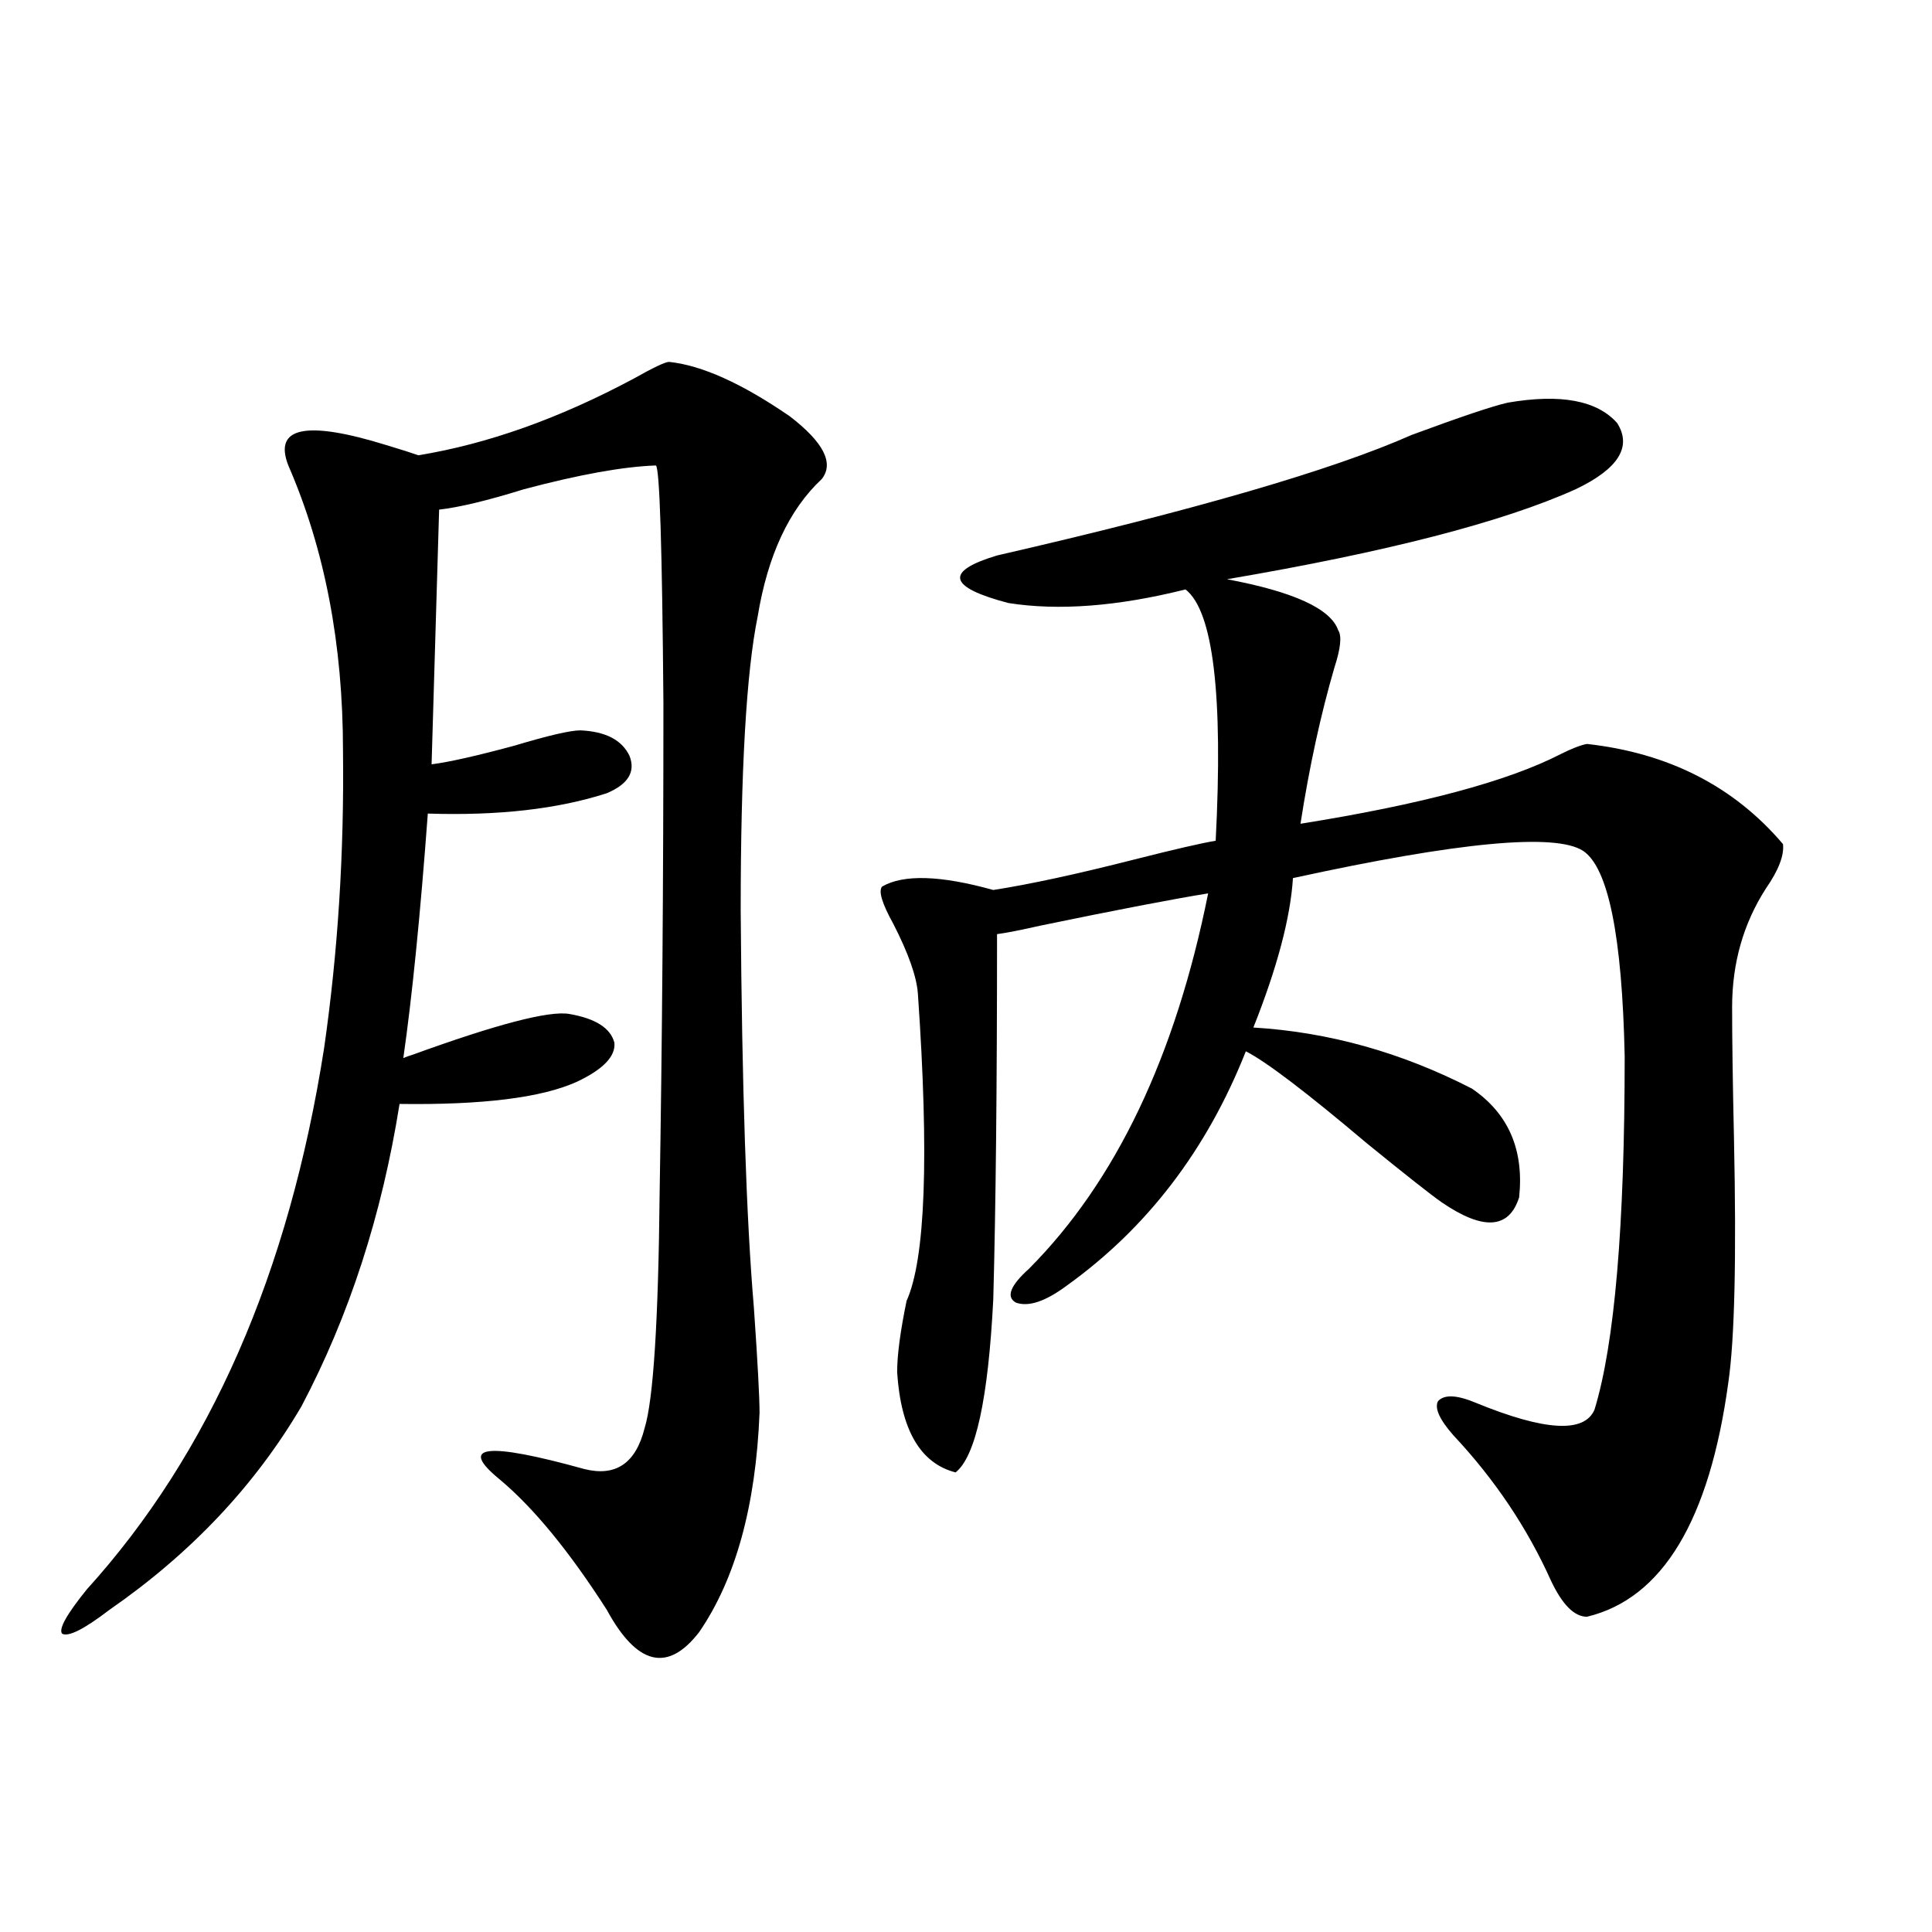
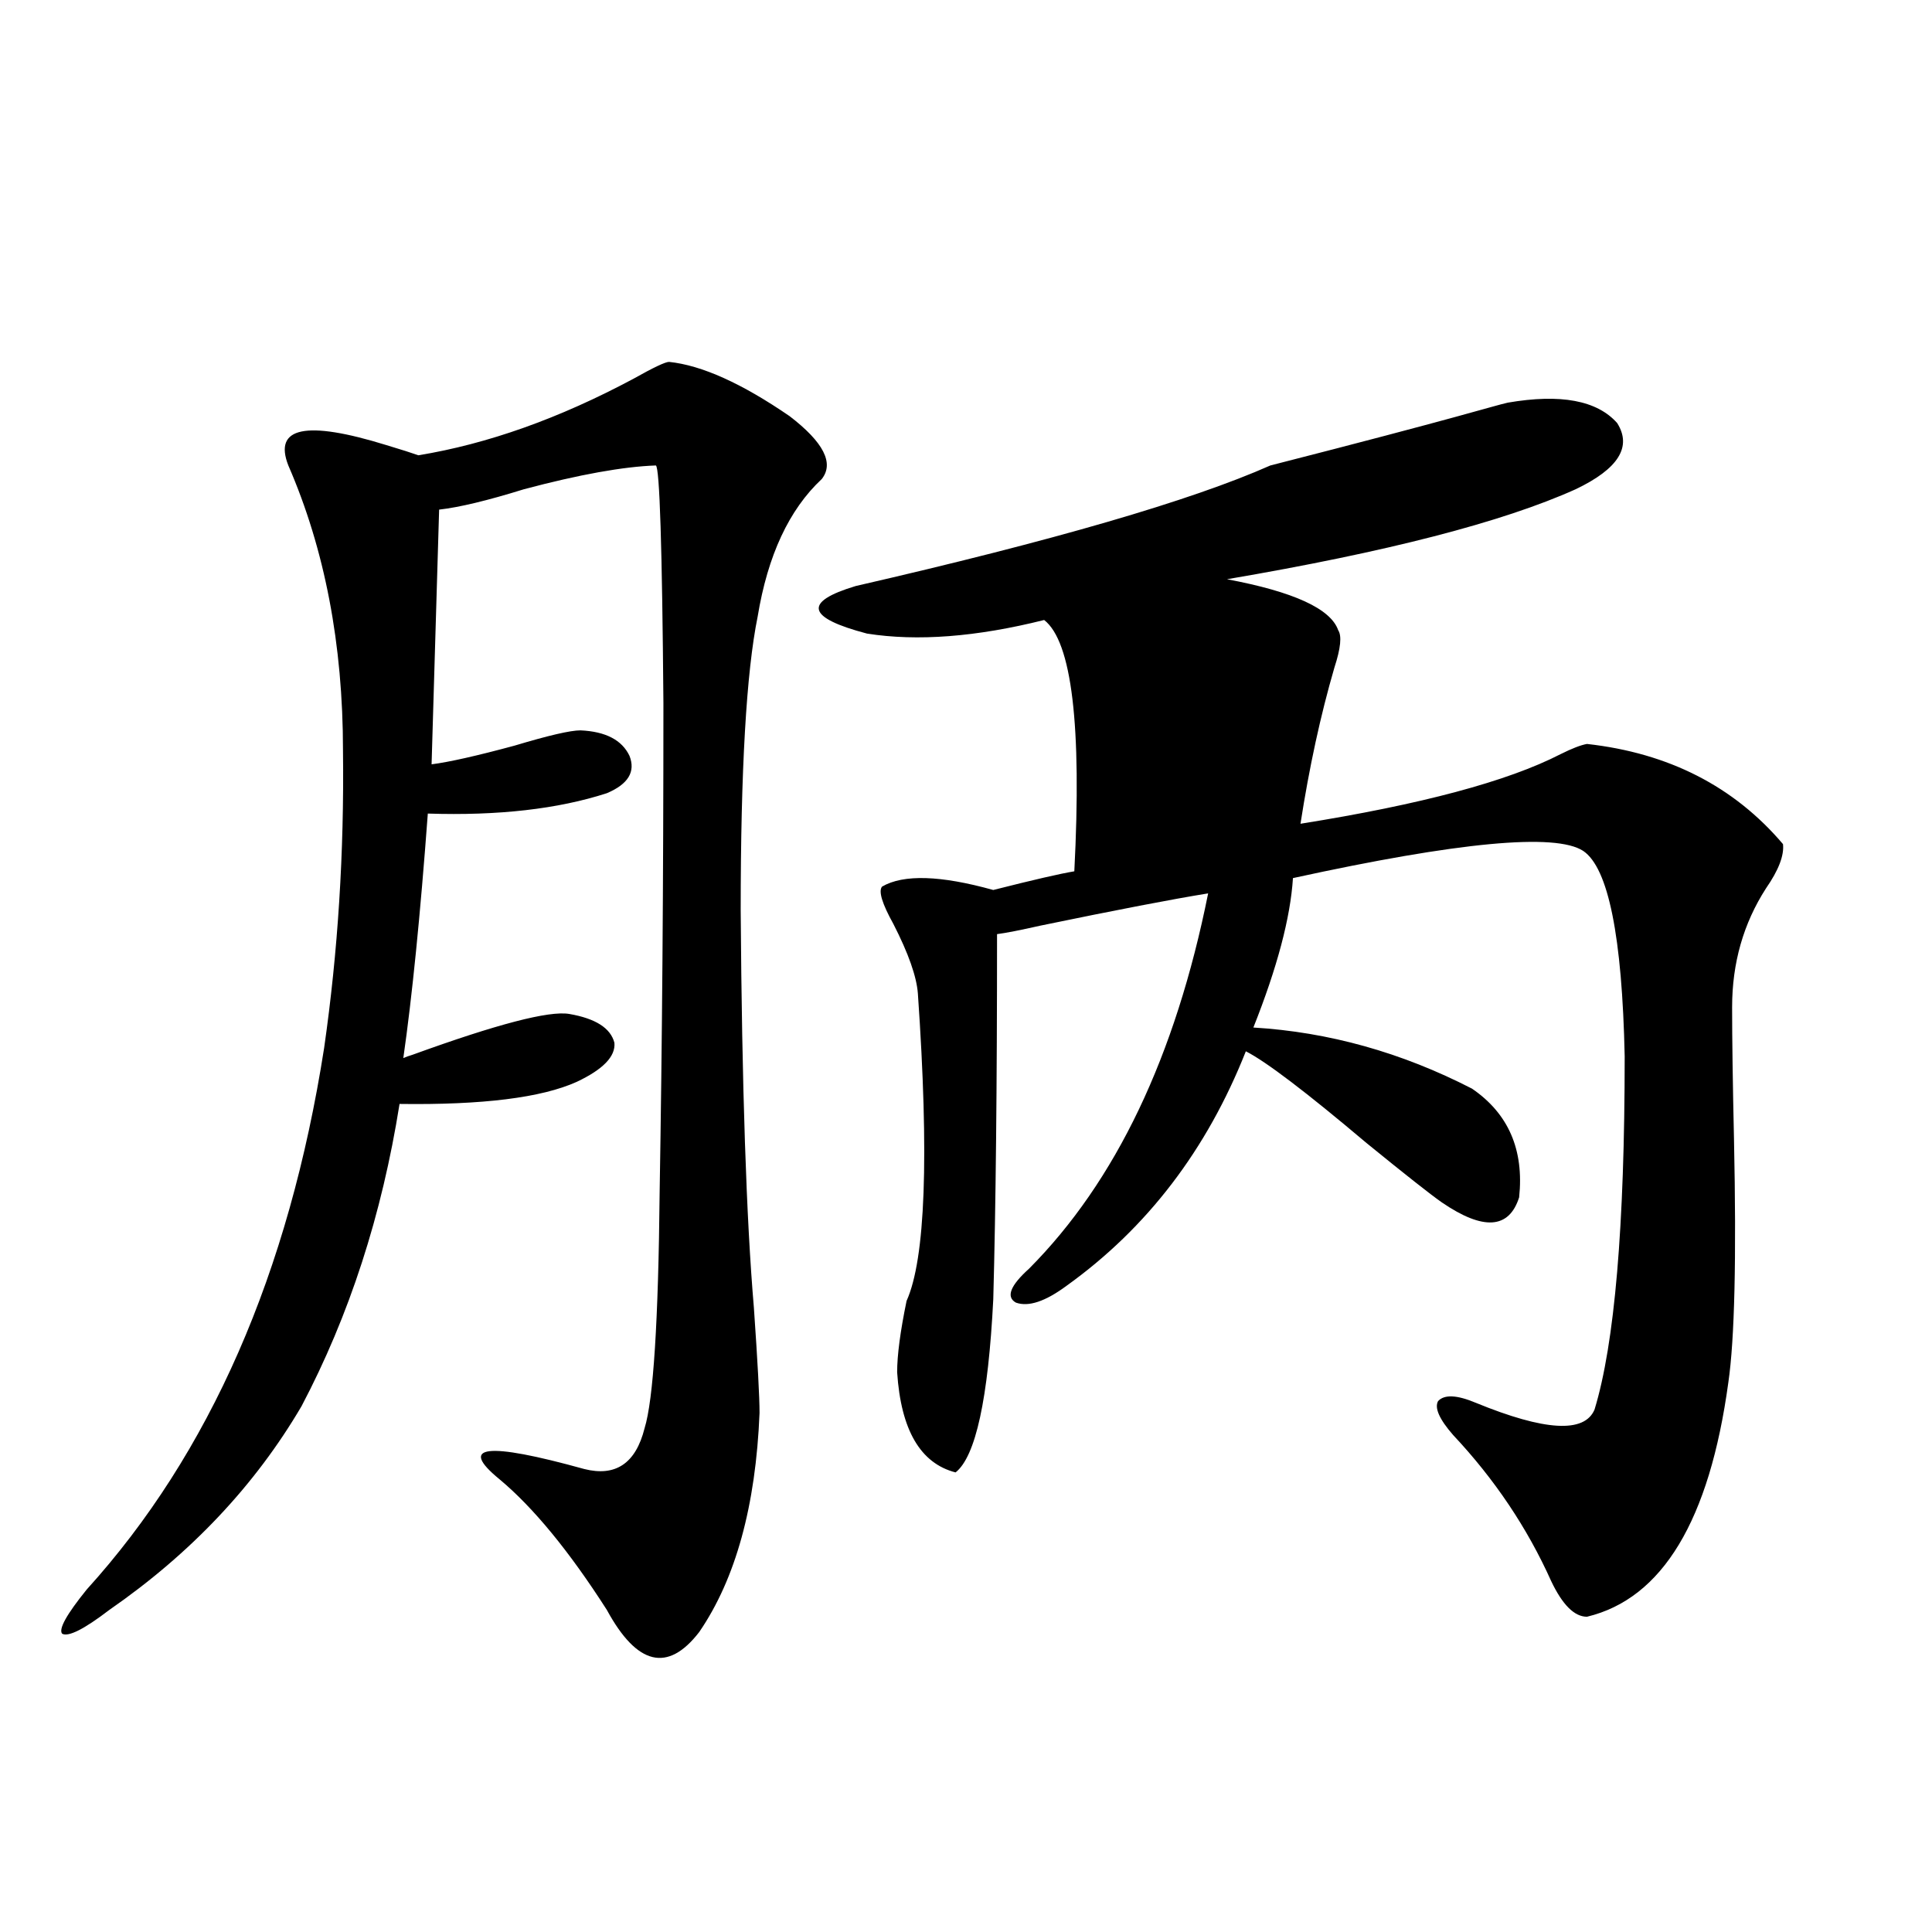
<svg xmlns="http://www.w3.org/2000/svg" version="1.1" id="图层_1" x="0px" y="0px" width="1000px" height="1000px" viewBox="0 0 1000 1000" enable-background="new 0 0 1000 1000" xml:space="preserve">
-   <path d="M346.309,187.313c16.905,1.758,37.713,11.138,62.438,28.125c17.561,13.485,23.079,24.321,16.585,32.52  c-16.92,15.82-27.972,39.551-33.17,71.191c-5.854,28.716-8.78,79.403-8.78,152.051c0.641,91.406,2.927,159.961,6.829,205.664  c1.951,28.125,2.927,46.294,2.927,54.492c-1.951,48.052-12.362,85.845-31.219,113.379c-16.265,21.094-32.194,17.276-47.804-11.426  c-19.512-30.46-38.048-53.022-55.608-67.676c-21.463-17.578-6.829-19.336,43.901-5.273c16.25,4.106,26.661-2.925,31.219-21.094  c4.543-14.64,7.149-55.371,7.805-122.168c1.296-76.753,1.951-161.128,1.951-253.125c-0.655-80.859-1.951-121.866-3.902-123.047  c-16.92,0.591-39.679,4.696-68.291,12.305c-18.871,5.864-33.505,9.38-43.901,10.547l-3.902,131.836  c9.1-1.167,23.414-4.395,42.925-9.668c17.561-5.273,28.933-7.91,34.146-7.91c13.003,0.591,21.463,4.985,25.365,13.184  c3.247,8.212-0.655,14.653-11.707,19.336c-25.365,8.212-56.264,11.728-92.68,10.547c-3.902,52.734-8.14,94.922-12.683,126.563  c1.295-0.577,2.927-1.167,4.878-1.758c43.566-15.82,70.562-22.852,80.973-21.094c13.658,2.349,21.463,7.333,23.414,14.941  c0.641,7.031-5.854,13.774-19.512,20.215c-18.216,8.212-48.779,12.017-91.705,11.426c-9.116,57.431-26.021,109.575-50.73,156.445  C132,768.86,98.83,804.017,56.56,833.309c-13.018,9.956-21.143,14.063-24.39,12.305c-1.951-2.349,2.271-9.97,12.683-22.852  c63.733-70.313,104.708-163.765,122.924-280.371c7.149-49.796,10.396-101.074,9.756-153.809c0-55.069-9.436-104.288-28.292-147.656  c-7.805-19.913,9.1-23.429,50.73-10.547c7.805,2.349,13.323,4.106,16.585,5.273c35.761-5.851,72.833-19.034,111.216-39.551  C338.169,190.251,344.357,187.313,346.309,187.313z M780.444,208.406c27.316-4.683,46.173-1.167,56.584,10.547  c7.805,12.305,0.641,23.73-21.463,34.277c-37.728,17.001-97.894,32.52-180.483,46.582c34.466,6.454,53.657,15.243,57.56,26.367  c1.951,2.938,1.296,9.38-1.951,19.336c-7.164,24.609-13.018,51.567-17.561,80.859c62.438-9.956,107.314-21.973,134.631-36.035  c5.854-2.925,10.396-4.683,13.658-5.273c42.271,4.696,76.096,21.973,101.461,51.855c0.641,5.864-2.286,13.485-8.78,22.852  c-11.707,18.169-17.561,38.672-17.561,61.523c0,16.411,0.32,39.263,0.976,68.555c1.296,61.523,0.32,103.423-2.927,125.684  c-9.756,71.493-34.146,111.909-73.169,121.289c-6.509,0-12.683-6.152-18.536-18.457c-12.362-27.534-29.268-52.734-50.73-75.586  c-7.164-8.198-9.756-14.063-7.805-17.578c3.247-3.516,9.756-3.214,19.512,0.879c35.762,14.653,56.249,15.82,61.462,3.516  c10.396-33.976,15.609-94.922,15.609-182.813c-1.311-62.101-8.46-97.559-21.463-106.348c-14.313-9.366-64.389-4.683-150.24,14.063  c-1.311,20.517-8.14,46.294-20.487,77.344c39.023,2.349,76.736,12.896,113.168,31.641c18.856,12.896,26.981,31.641,24.39,56.25  c-5.213,16.411-18.536,17.29-39.999,2.637c-5.854-4.093-18.871-14.351-39.023-30.762c-31.219-26.367-52.041-42.188-62.438-47.461  c-20.167,50.977-51.065,91.406-92.681,121.289c-11.066,8.212-19.847,11.138-26.341,8.789c-5.213-2.925-2.927-8.789,6.829-17.578  c44.877-45.112,75.761-109.863,92.681-194.238c-18.216,2.938-47.163,8.501-86.827,16.699c-10.411,2.349-17.896,3.817-22.438,4.395  c0,78.524-0.655,141.504-1.951,188.965c-2.606,51.567-9.115,81.45-19.512,89.648c-18.216-4.683-28.292-21.973-30.243-51.855  c0-8.789,1.616-21.094,4.878-36.914c9.756-21.671,11.707-74.707,5.854-159.082c-0.655-8.789-4.878-20.792-12.683-36.035  c-5.854-10.547-7.805-16.987-5.854-19.336c11.052-6.44,30.243-5.851,57.56,1.758c18.856-2.925,43.246-8.198,73.169-15.82  c20.808-5.273,34.786-8.487,41.95-9.668c3.902-75.586-1.311-118.94-15.609-130.078c-35.121,8.789-65.699,11.138-91.705,7.031  c-31.219-8.198-33.17-16.397-5.854-24.609c102.102-23.429,173.654-44.233,214.629-62.402  C756.055,215.739,772.64,210.164,780.444,208.406z" />
+   <path d="M346.309,187.313c16.905,1.758,37.713,11.138,62.438,28.125c17.561,13.485,23.079,24.321,16.585,32.52  c-16.92,15.82-27.972,39.551-33.17,71.191c-5.854,28.716-8.78,79.403-8.78,152.051c0.641,91.406,2.927,159.961,6.829,205.664  c1.951,28.125,2.927,46.294,2.927,54.492c-1.951,48.052-12.362,85.845-31.219,113.379c-16.265,21.094-32.194,17.276-47.804-11.426  c-19.512-30.46-38.048-53.022-55.608-67.676c-21.463-17.578-6.829-19.336,43.901-5.273c16.25,4.106,26.661-2.925,31.219-21.094  c4.543-14.64,7.149-55.371,7.805-122.168c1.296-76.753,1.951-161.128,1.951-253.125c-0.655-80.859-1.951-121.866-3.902-123.047  c-16.92,0.591-39.679,4.696-68.291,12.305c-18.871,5.864-33.505,9.38-43.901,10.547l-3.902,131.836  c9.1-1.167,23.414-4.395,42.925-9.668c17.561-5.273,28.933-7.91,34.146-7.91c13.003,0.591,21.463,4.985,25.365,13.184  c3.247,8.212-0.655,14.653-11.707,19.336c-25.365,8.212-56.264,11.728-92.68,10.547c-3.902,52.734-8.14,94.922-12.683,126.563  c1.295-0.577,2.927-1.167,4.878-1.758c43.566-15.82,70.562-22.852,80.973-21.094c13.658,2.349,21.463,7.333,23.414,14.941  c0.641,7.031-5.854,13.774-19.512,20.215c-18.216,8.212-48.779,12.017-91.705,11.426c-9.116,57.431-26.021,109.575-50.73,156.445  C132,768.86,98.83,804.017,56.56,833.309c-13.018,9.956-21.143,14.063-24.39,12.305c-1.951-2.349,2.271-9.97,12.683-22.852  c63.733-70.313,104.708-163.765,122.924-280.371c7.149-49.796,10.396-101.074,9.756-153.809c0-55.069-9.436-104.288-28.292-147.656  c-7.805-19.913,9.1-23.429,50.73-10.547c7.805,2.349,13.323,4.106,16.585,5.273c35.761-5.851,72.833-19.034,111.216-39.551  C338.169,190.251,344.357,187.313,346.309,187.313z M780.444,208.406c27.316-4.683,46.173-1.167,56.584,10.547  c7.805,12.305,0.641,23.73-21.463,34.277c-37.728,17.001-97.894,32.52-180.483,46.582c34.466,6.454,53.657,15.243,57.56,26.367  c1.951,2.938,1.296,9.38-1.951,19.336c-7.164,24.609-13.018,51.567-17.561,80.859c62.438-9.956,107.314-21.973,134.631-36.035  c5.854-2.925,10.396-4.683,13.658-5.273c42.271,4.696,76.096,21.973,101.461,51.855c0.641,5.864-2.286,13.485-8.78,22.852  c-11.707,18.169-17.561,38.672-17.561,61.523c0,16.411,0.32,39.263,0.976,68.555c1.296,61.523,0.32,103.423-2.927,125.684  c-9.756,71.493-34.146,111.909-73.169,121.289c-6.509,0-12.683-6.152-18.536-18.457c-12.362-27.534-29.268-52.734-50.73-75.586  c-7.164-8.198-9.756-14.063-7.805-17.578c3.247-3.516,9.756-3.214,19.512,0.879c35.762,14.653,56.249,15.82,61.462,3.516  c10.396-33.976,15.609-94.922,15.609-182.813c-1.311-62.101-8.46-97.559-21.463-106.348c-14.313-9.366-64.389-4.683-150.24,14.063  c-1.311,20.517-8.14,46.294-20.487,77.344c39.023,2.349,76.736,12.896,113.168,31.641c18.856,12.896,26.981,31.641,24.39,56.25  c-5.213,16.411-18.536,17.29-39.999,2.637c-5.854-4.093-18.871-14.351-39.023-30.762c-31.219-26.367-52.041-42.188-62.438-47.461  c-20.167,50.977-51.065,91.406-92.681,121.289c-11.066,8.212-19.847,11.138-26.341,8.789c-5.213-2.925-2.927-8.789,6.829-17.578  c44.877-45.112,75.761-109.863,92.681-194.238c-18.216,2.938-47.163,8.501-86.827,16.699c-10.411,2.349-17.896,3.817-22.438,4.395  c0,78.524-0.655,141.504-1.951,188.965c-2.606,51.567-9.115,81.45-19.512,89.648c-18.216-4.683-28.292-21.973-30.243-51.855  c0-8.789,1.616-21.094,4.878-36.914c9.756-21.671,11.707-74.707,5.854-159.082c-0.655-8.789-4.878-20.792-12.683-36.035  c-5.854-10.547-7.805-16.987-5.854-19.336c11.052-6.44,30.243-5.851,57.56,1.758c20.808-5.273,34.786-8.487,41.95-9.668c3.902-75.586-1.311-118.94-15.609-130.078c-35.121,8.789-65.699,11.138-91.705,7.031  c-31.219-8.198-33.17-16.397-5.854-24.609c102.102-23.429,173.654-44.233,214.629-62.402  C756.055,215.739,772.64,210.164,780.444,208.406z" />
</svg>